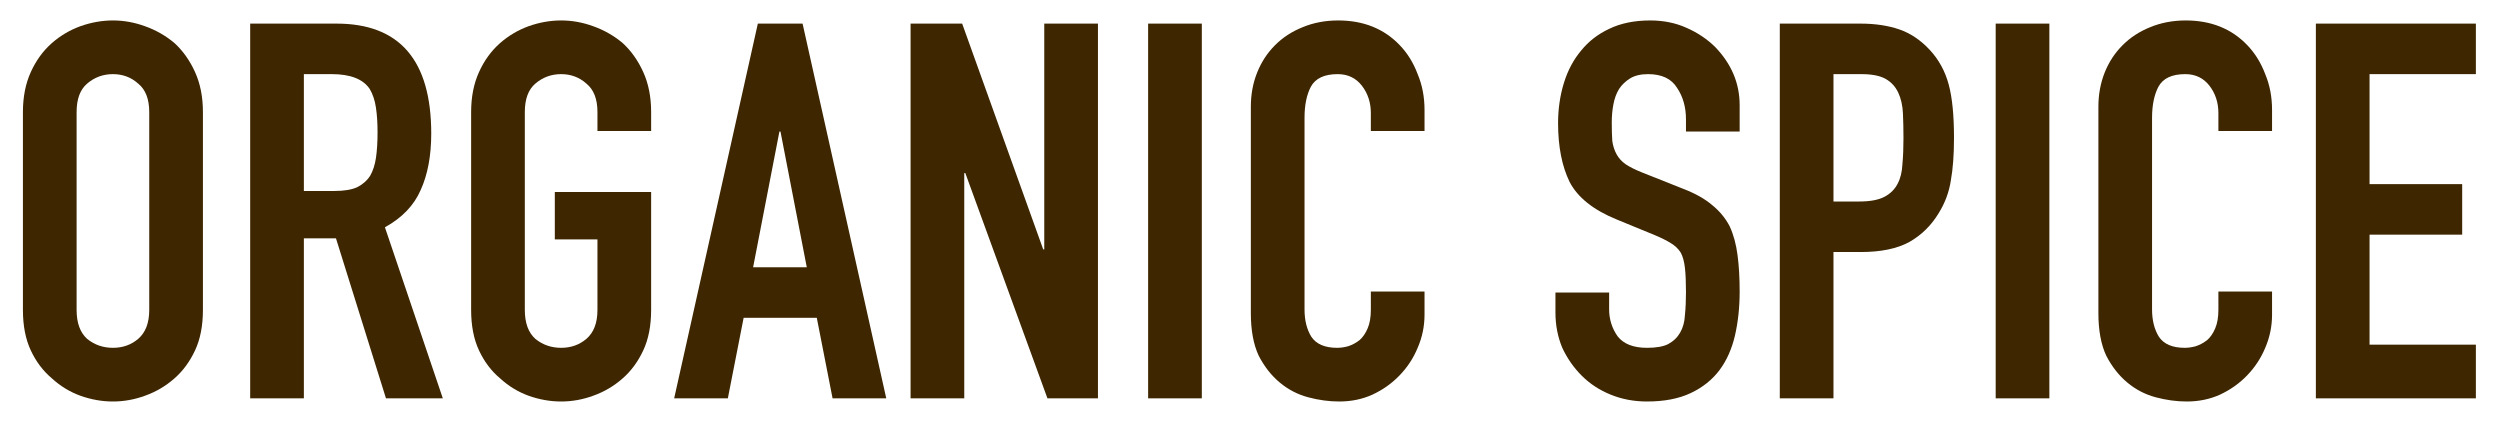
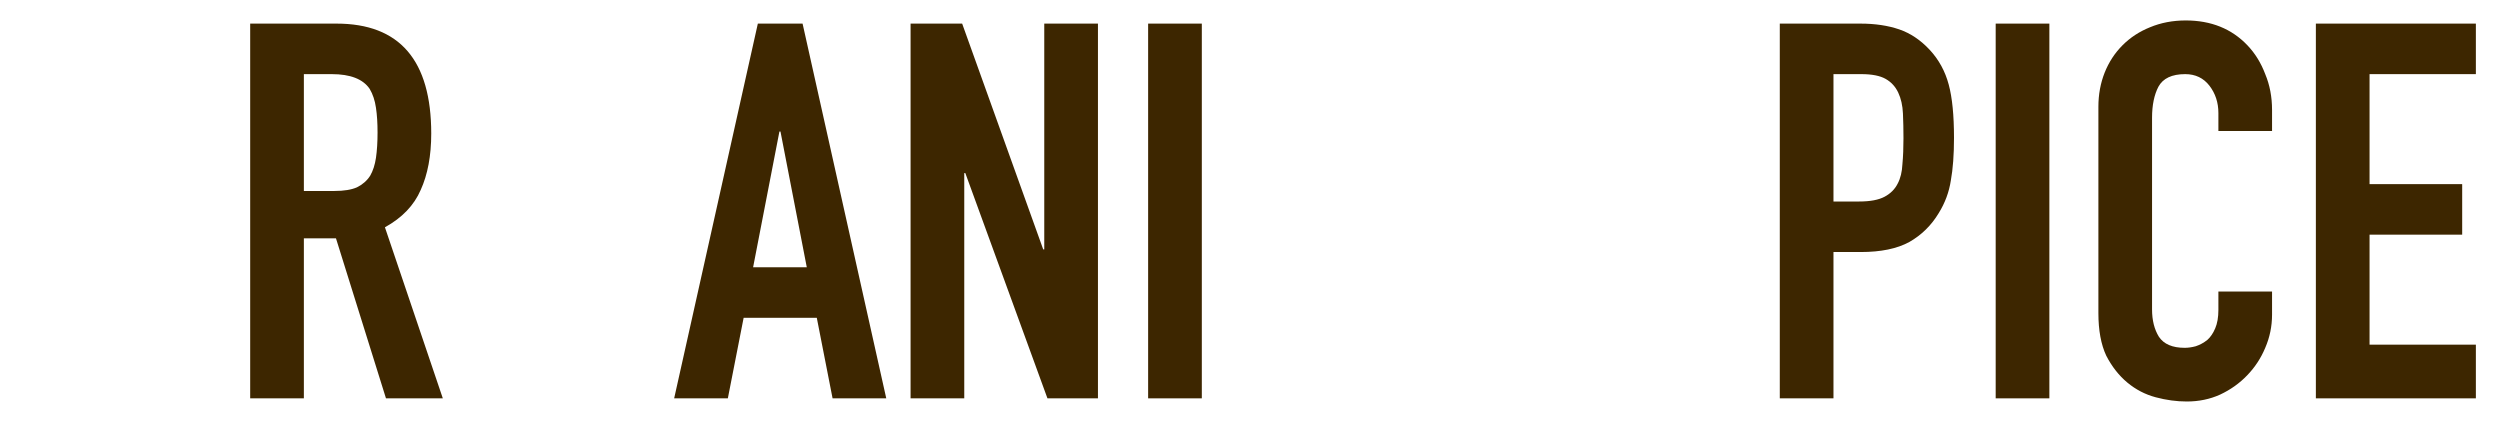
<svg xmlns="http://www.w3.org/2000/svg" width="95" height="16" viewBox="0 0 95 16" fill="none">
  <path d="M88.003 15.137V0.897H94.083V2.817H90.043V6.997H93.563V8.917H90.043V13.097H94.083V15.137H88.003Z" fill="#3D2600" />
  <path d="M86.338 11.077V11.957C86.338 12.397 86.252 12.817 86.079 13.217C85.918 13.604 85.692 13.951 85.398 14.257C85.105 14.564 84.758 14.811 84.359 14.997C83.972 15.171 83.552 15.257 83.099 15.257C82.712 15.257 82.319 15.204 81.918 15.097C81.519 14.991 81.159 14.804 80.838 14.537C80.519 14.271 80.252 13.931 80.038 13.517C79.838 13.091 79.739 12.551 79.739 11.897V4.057C79.739 3.591 79.819 3.157 79.978 2.757C80.138 2.357 80.365 2.011 80.659 1.717C80.952 1.424 81.299 1.197 81.698 1.037C82.112 0.864 82.565 0.777 83.058 0.777C84.019 0.777 84.799 1.091 85.398 1.717C85.692 2.024 85.918 2.391 86.079 2.817C86.252 3.231 86.338 3.684 86.338 4.177V4.977H84.299V4.297C84.299 3.897 84.185 3.551 83.959 3.257C83.732 2.964 83.425 2.817 83.038 2.817C82.532 2.817 82.192 2.977 82.019 3.297C81.859 3.604 81.778 3.997 81.778 4.477V11.757C81.778 12.171 81.865 12.517 82.038 12.797C82.225 13.077 82.552 13.217 83.019 13.217C83.152 13.217 83.292 13.197 83.439 13.157C83.599 13.104 83.745 13.024 83.879 12.917C83.999 12.811 84.099 12.664 84.178 12.477C84.258 12.291 84.299 12.057 84.299 11.777V11.077H86.338Z" fill="#3D2600" />
  <path d="M75.836 15.137V0.897H77.876V15.137H75.836Z" fill="#3D2600" />
  <path d="M67.632 15.137V0.897H70.692C71.252 0.897 71.745 0.971 72.172 1.117C72.599 1.264 72.985 1.524 73.332 1.897C73.678 2.271 73.918 2.711 74.052 3.217C74.185 3.711 74.252 4.384 74.252 5.237C74.252 5.877 74.212 6.417 74.132 6.857C74.065 7.297 73.912 7.711 73.672 8.097C73.392 8.564 73.019 8.931 72.552 9.197C72.085 9.451 71.472 9.577 70.712 9.577H69.672V15.137H67.632ZM69.672 2.817V7.657H70.652C71.065 7.657 71.385 7.597 71.612 7.477C71.838 7.357 72.005 7.191 72.112 6.977C72.219 6.777 72.278 6.531 72.292 6.237C72.319 5.944 72.332 5.617 72.332 5.257C72.332 4.924 72.325 4.611 72.312 4.317C72.299 4.011 72.239 3.744 72.132 3.517C72.025 3.291 71.865 3.117 71.652 2.997C71.439 2.877 71.132 2.817 70.732 2.817H69.672Z" fill="#3D2600" />
-   <path d="M66.107 4.997H64.067V4.537C64.067 4.071 63.954 3.671 63.727 3.337C63.514 2.991 63.147 2.817 62.627 2.817C62.347 2.817 62.12 2.871 61.947 2.977C61.774 3.084 61.634 3.217 61.527 3.377C61.42 3.551 61.347 3.751 61.307 3.977C61.267 4.191 61.247 4.417 61.247 4.657C61.247 4.937 61.254 5.171 61.267 5.357C61.294 5.544 61.347 5.711 61.427 5.857C61.507 6.004 61.62 6.131 61.767 6.237C61.927 6.344 62.14 6.451 62.407 6.557L63.967 7.177C64.42 7.351 64.787 7.557 65.067 7.797C65.347 8.024 65.567 8.291 65.727 8.597C65.874 8.917 65.974 9.284 66.027 9.697C66.08 10.097 66.107 10.557 66.107 11.077C66.107 11.677 66.047 12.237 65.927 12.757C65.807 13.264 65.614 13.697 65.347 14.057C65.067 14.431 64.7 14.724 64.247 14.937C63.794 15.151 63.24 15.257 62.587 15.257C62.094 15.257 61.634 15.171 61.207 14.997C60.78 14.824 60.414 14.584 60.107 14.277C59.8 13.971 59.554 13.617 59.367 13.217C59.194 12.804 59.107 12.357 59.107 11.877V11.117H61.147V11.757C61.147 12.131 61.254 12.471 61.467 12.777C61.694 13.071 62.067 13.217 62.587 13.217C62.934 13.217 63.2 13.171 63.387 13.077C63.587 12.971 63.74 12.824 63.847 12.637C63.954 12.451 64.014 12.231 64.027 11.977C64.054 11.711 64.067 11.417 64.067 11.097C64.067 10.724 64.054 10.417 64.027 10.177C64 9.937 63.947 9.744 63.867 9.597C63.774 9.451 63.647 9.331 63.487 9.237C63.34 9.144 63.14 9.044 62.887 8.937L61.427 8.337C60.547 7.977 59.954 7.504 59.647 6.917C59.354 6.317 59.207 5.571 59.207 4.677C59.207 4.144 59.28 3.637 59.427 3.157C59.574 2.677 59.794 2.264 60.087 1.917C60.367 1.571 60.72 1.297 61.147 1.097C61.587 0.884 62.107 0.777 62.707 0.777C63.214 0.777 63.674 0.871 64.087 1.057C64.514 1.244 64.88 1.491 65.187 1.797C65.8 2.437 66.107 3.171 66.107 3.997V4.997Z" fill="#3D2600" />
-   <path d="M54.132 11.077V11.957C54.132 12.397 54.045 12.817 53.871 13.217C53.712 13.604 53.485 13.951 53.191 14.257C52.898 14.564 52.551 14.811 52.151 14.997C51.765 15.171 51.345 15.257 50.892 15.257C50.505 15.257 50.111 15.204 49.712 15.097C49.312 14.991 48.952 14.804 48.632 14.537C48.312 14.271 48.045 13.931 47.831 13.517C47.632 13.091 47.532 12.551 47.532 11.897V4.057C47.532 3.591 47.611 3.157 47.772 2.757C47.931 2.357 48.158 2.011 48.452 1.717C48.745 1.424 49.092 1.197 49.492 1.037C49.905 0.864 50.358 0.777 50.852 0.777C51.812 0.777 52.592 1.091 53.191 1.717C53.485 2.024 53.712 2.391 53.871 2.817C54.045 3.231 54.132 3.684 54.132 4.177V4.977H52.092V4.297C52.092 3.897 51.978 3.551 51.752 3.257C51.525 2.964 51.218 2.817 50.831 2.817C50.325 2.817 49.985 2.977 49.812 3.297C49.651 3.604 49.572 3.997 49.572 4.477V11.757C49.572 12.171 49.658 12.517 49.831 12.797C50.018 13.077 50.345 13.217 50.812 13.217C50.945 13.217 51.085 13.197 51.231 13.157C51.392 13.104 51.538 13.024 51.672 12.917C51.791 12.811 51.892 12.664 51.971 12.477C52.051 12.291 52.092 12.057 52.092 11.777V11.077H54.132Z" fill="#3D2600" />
  <path d="M43.629 15.137V0.897H45.669V15.137H43.629Z" fill="#3D2600" />
  <path d="M34.602 15.137V0.897H36.562L39.642 9.477H39.682V0.897H41.722V15.137H39.803L36.682 6.577H36.642V15.137H34.602Z" fill="#3D2600" />
  <path d="M30.658 10.157L29.658 4.997H29.618L28.618 10.157H30.658ZM25.618 15.137L28.798 0.897H30.498L33.678 15.137H31.638L31.038 12.077H28.258L27.658 15.137H25.618Z" fill="#3D2600" />
-   <path d="M17.903 4.257C17.903 3.684 18.003 3.177 18.203 2.737C18.403 2.297 18.669 1.931 19.003 1.637C19.323 1.357 19.683 1.144 20.083 0.997C20.496 0.851 20.909 0.777 21.323 0.777C21.736 0.777 22.143 0.851 22.543 0.997C22.956 1.144 23.329 1.357 23.663 1.637C23.983 1.931 24.243 2.297 24.443 2.737C24.643 3.177 24.743 3.684 24.743 4.257V4.977H22.703V4.257C22.703 3.764 22.563 3.404 22.283 3.177C22.016 2.937 21.696 2.817 21.323 2.817C20.949 2.817 20.623 2.937 20.343 3.177C20.076 3.404 19.943 3.764 19.943 4.257V11.777C19.943 12.271 20.076 12.637 20.343 12.877C20.623 13.104 20.949 13.217 21.323 13.217C21.696 13.217 22.016 13.104 22.283 12.877C22.563 12.637 22.703 12.271 22.703 11.777V9.097H21.083V7.297H24.743V11.777C24.743 12.377 24.643 12.891 24.443 13.317C24.243 13.744 23.983 14.097 23.663 14.377C23.329 14.671 22.956 14.891 22.543 15.037C22.143 15.184 21.736 15.257 21.323 15.257C20.909 15.257 20.496 15.184 20.083 15.037C19.683 14.891 19.323 14.671 19.003 14.377C18.669 14.097 18.403 13.744 18.203 13.317C18.003 12.891 17.903 12.377 17.903 11.777V4.257Z" fill="#3D2600" />
  <path d="M11.547 2.817V7.257H12.707C13.067 7.257 13.354 7.211 13.567 7.117C13.78 7.011 13.947 6.864 14.067 6.677C14.174 6.491 14.247 6.264 14.287 5.997C14.327 5.717 14.347 5.397 14.347 5.037C14.347 4.677 14.327 4.364 14.287 4.097C14.247 3.817 14.167 3.577 14.047 3.377C13.793 3.004 13.313 2.817 12.607 2.817H11.547ZM9.507 15.137V0.897H12.787C15.187 0.897 16.387 2.291 16.387 5.077C16.387 5.917 16.253 6.631 15.987 7.217C15.733 7.804 15.28 8.277 14.627 8.637L16.827 15.137H14.667L12.767 9.057H11.547V15.137H9.507Z" fill="#3D2600" />
-   <path d="M0.871 4.257C0.871 3.684 0.971 3.177 1.171 2.737C1.371 2.297 1.638 1.931 1.971 1.637C2.291 1.357 2.651 1.144 3.051 0.997C3.465 0.851 3.878 0.777 4.291 0.777C4.705 0.777 5.111 0.851 5.511 0.997C5.925 1.144 6.298 1.357 6.631 1.637C6.951 1.931 7.211 2.297 7.411 2.737C7.611 3.177 7.711 3.684 7.711 4.257V11.777C7.711 12.377 7.611 12.891 7.411 13.317C7.211 13.744 6.951 14.097 6.631 14.377C6.298 14.671 5.925 14.891 5.511 15.037C5.111 15.184 4.705 15.257 4.291 15.257C3.878 15.257 3.465 15.184 3.051 15.037C2.651 14.891 2.291 14.671 1.971 14.377C1.638 14.097 1.371 13.744 1.171 13.317C0.971 12.891 0.871 12.377 0.871 11.777V4.257ZM2.911 11.777C2.911 12.271 3.045 12.637 3.311 12.877C3.591 13.104 3.918 13.217 4.291 13.217C4.665 13.217 4.985 13.104 5.251 12.877C5.531 12.637 5.671 12.271 5.671 11.777V4.257C5.671 3.764 5.531 3.404 5.251 3.177C4.985 2.937 4.665 2.817 4.291 2.817C3.918 2.817 3.591 2.937 3.311 3.177C3.045 3.404 2.911 3.764 2.911 4.257V11.777Z" fill="#3D2600" />
</svg>